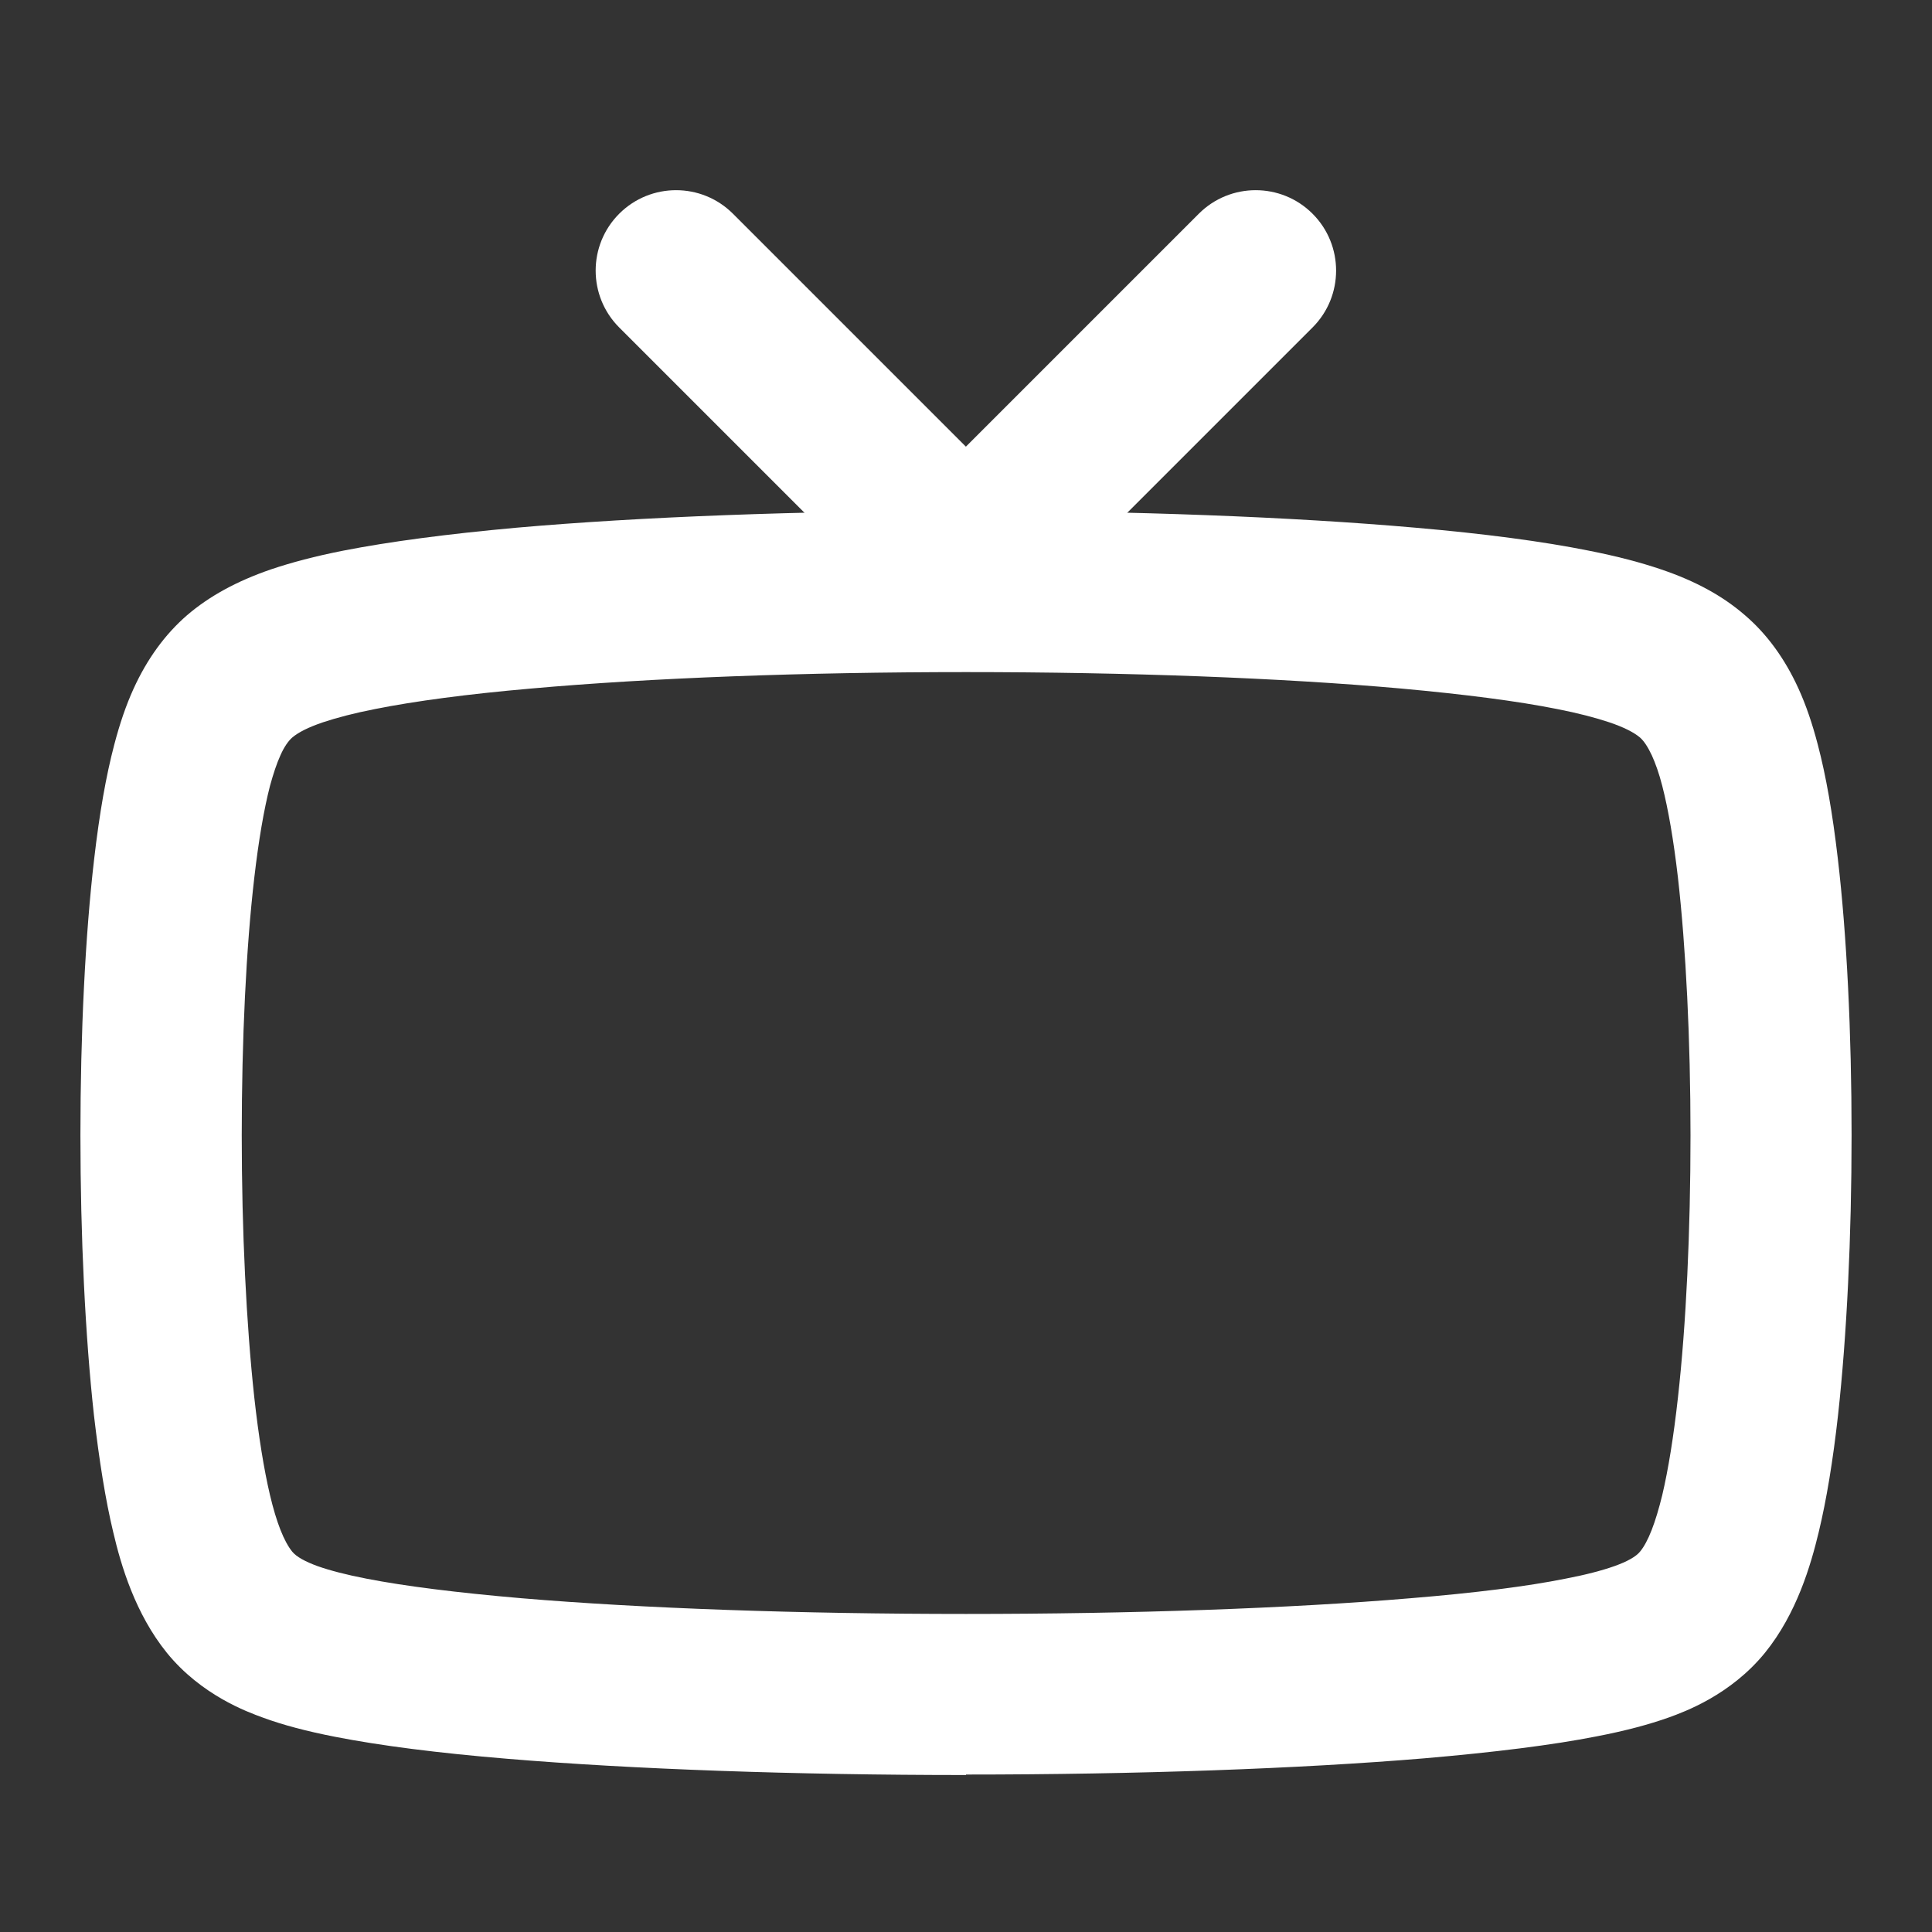
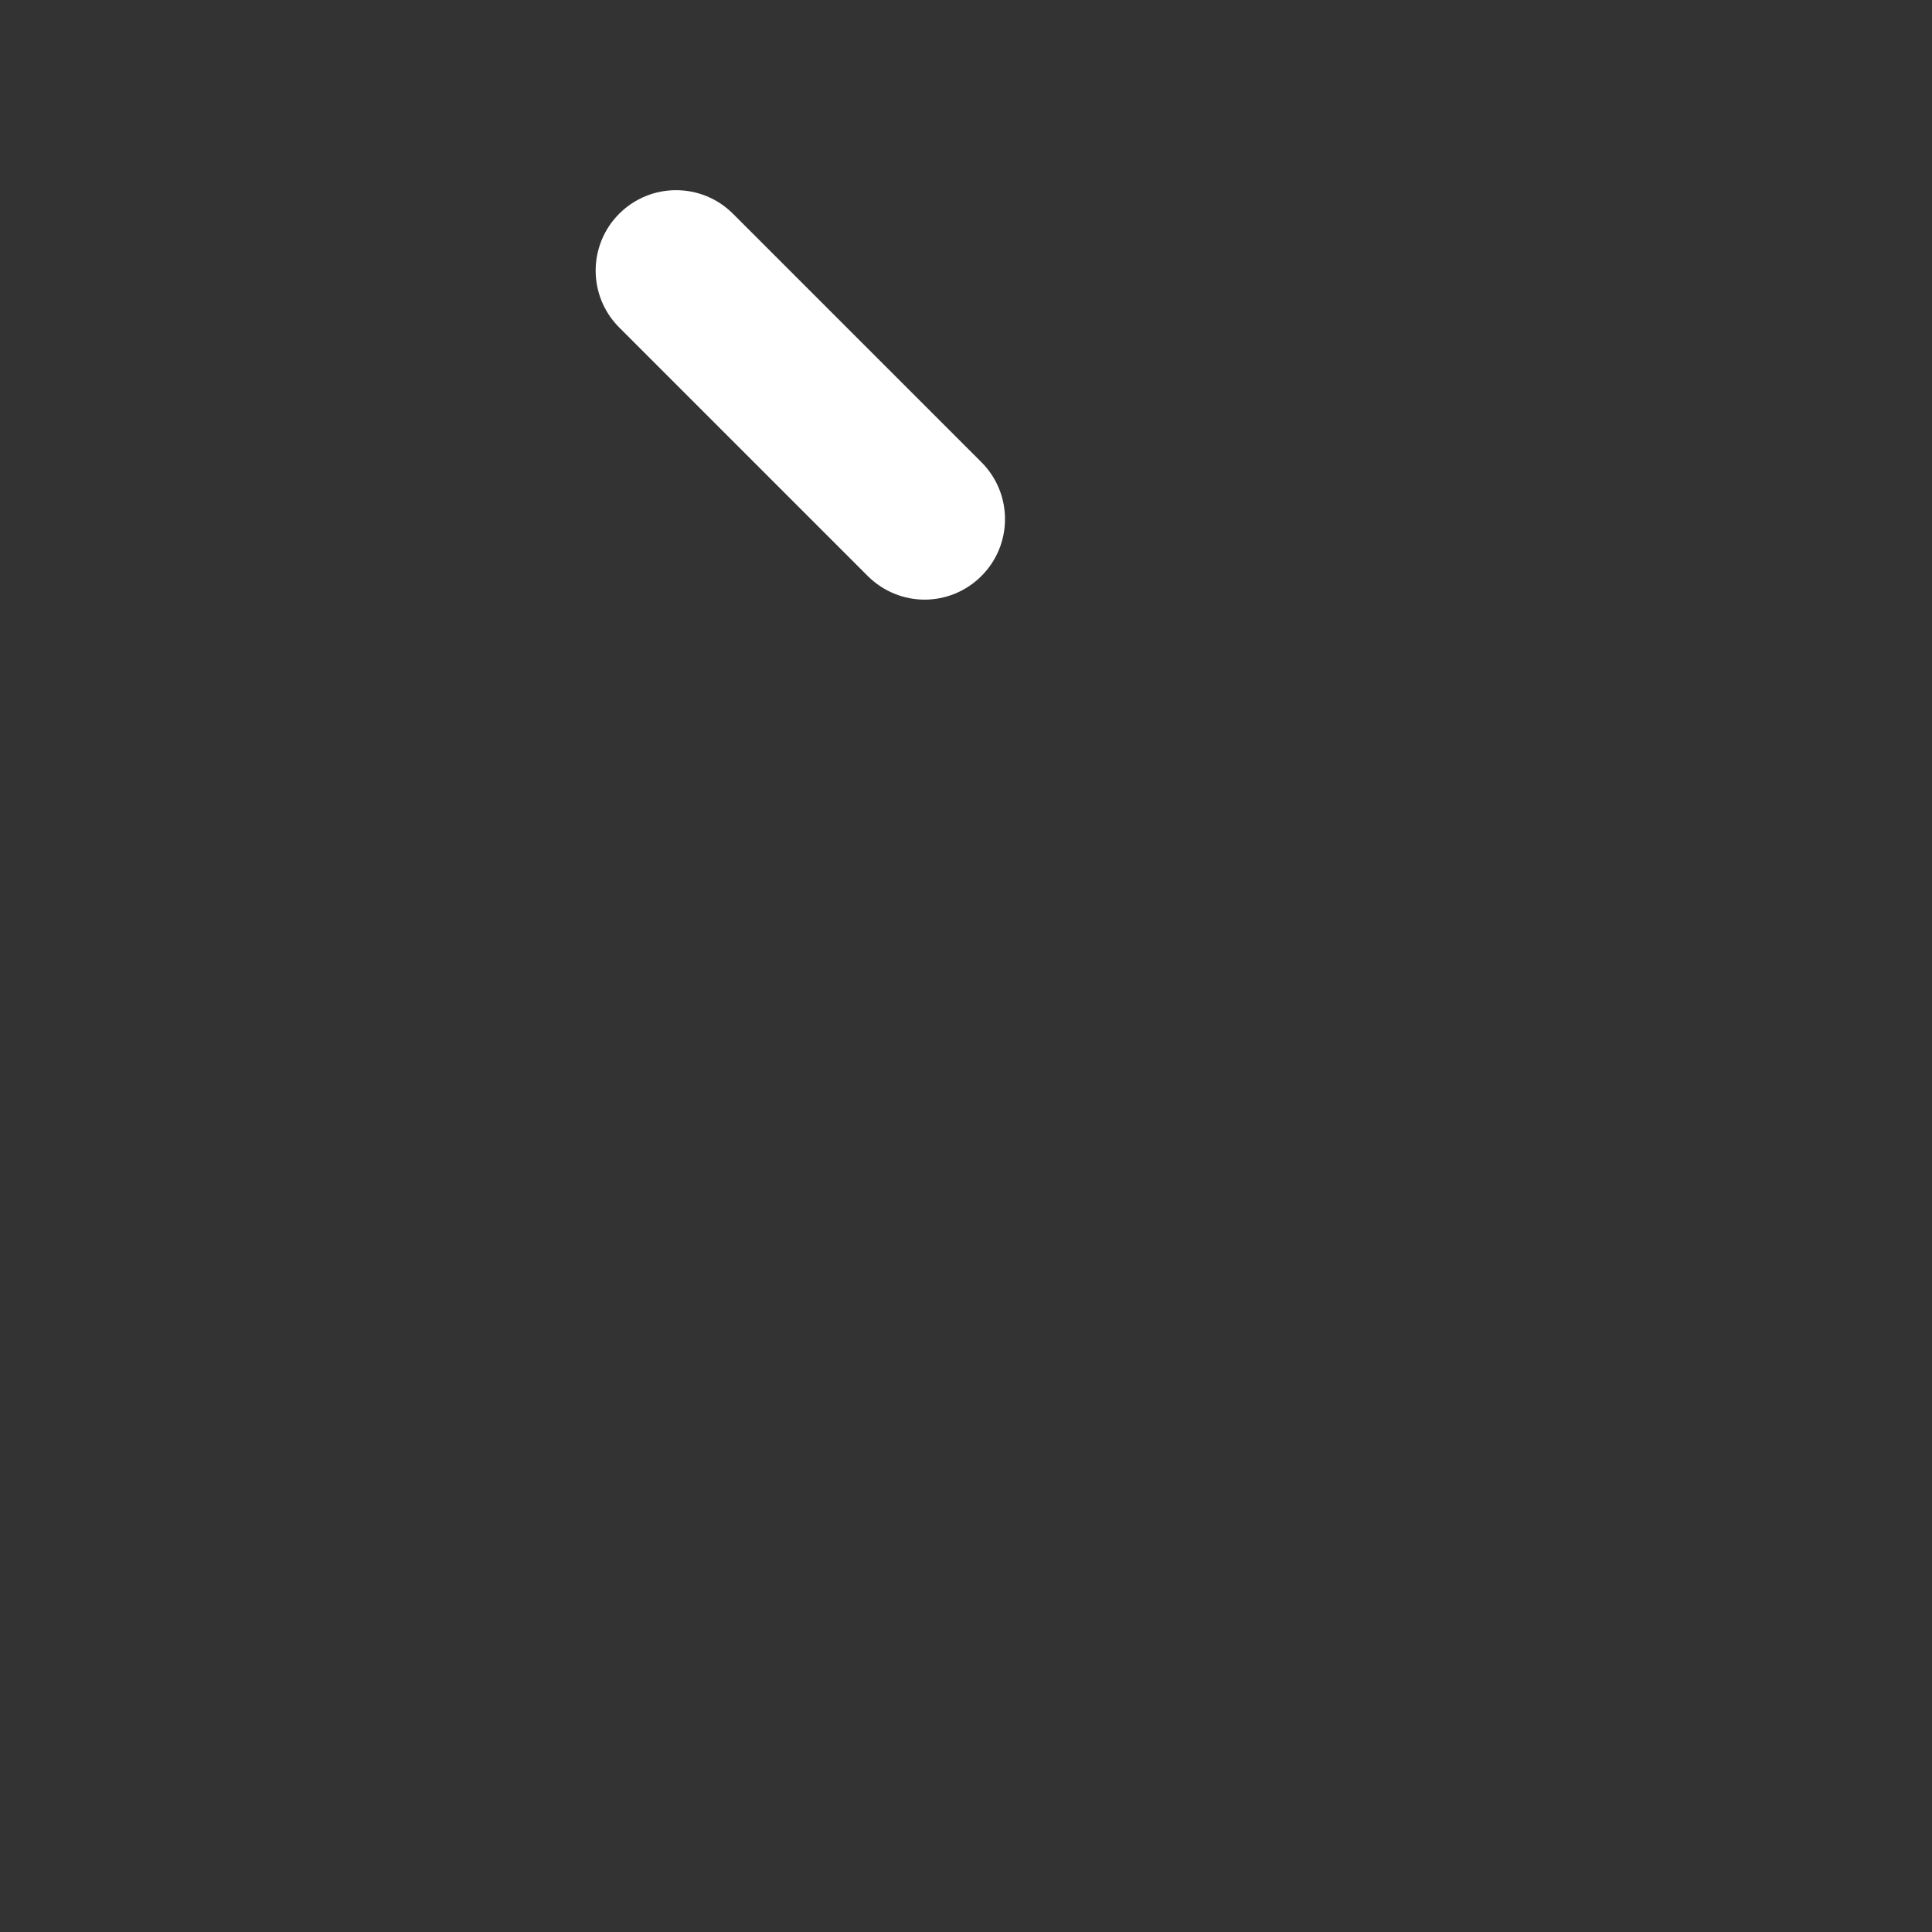
<svg xmlns="http://www.w3.org/2000/svg" id="Layer_1" version="1.1" viewBox="0 0 800 800">
  <rect x="0" y="0" width="800" height="800" fill="#333333" stroke="none" />
  <defs>
    <style>
      .st0 {
        fill: #fff;
      }
    </style>
  </defs>
-   <path class="st0" d="M400,735c-70.7,0-138-2.4-189.6-6.7-29.1-2.4-53.1-5.5-71.5-9.1-11.8-2.3-21.7-4.9-30.1-8-6.3-2.3-25.4-9.2-39.7-26.8-13.1-16.2-19-36.2-22.2-49.9-3.2-13.3-5.8-29.6-8-48.5-3.6-32.7-5.6-73.9-5.6-116s2-82.8,5.7-114.4c2.2-18.9,4.9-34.3,8.3-47.2,2.3-8.8,4.9-16.4,8-23.2,5.6-12.3,13-22.5,22.1-30.4,9.2-7.9,20.5-14.1,34.7-19,8.6-2.9,18.4-5.5,30.1-7.8,18.9-3.7,43-6.9,71.8-9.5,51.2-4.5,117.3-7,186-7s134.7,2.5,186,7c28.8,2.5,52.9,5.7,71.8,9.5,11.7,2.3,21.6,4.9,30.1,7.8,14.2,4.8,25.5,11,34.7,19,0,0,0,0,0,0,9.1,7.8,16.5,18,22.1,30.3,3.1,6.8,5.7,14.4,8,23.2,3.4,12.9,6.1,28.3,8.3,47.2,3.7,31.5,5.7,72.1,5.7,114.4s-2,83.3-5.6,116c-2.1,18.9-4.8,35.2-8,48.5-3.3,13.7-9.1,33.7-22.2,49.9-14.3,17.6-33.4,24.5-39.7,26.8-8.4,3-18.2,5.6-30.1,7.9-18.3,3.6-42.4,6.6-71.5,9.1-51.5,4.3-118.9,6.7-189.6,6.7ZM400,278.3c-66.8,0-130.7,2.4-180,6.8-26.4,2.3-48.2,5.2-64.7,8.5-8.7,1.7-15.9,3.6-21.6,5.5-5.9,2-10.1,4.1-12.7,6.3-1.7,1.5-3.4,4-4.9,7.4-1.5,3.3-2.9,7.5-4.3,12.6-2.5,9.7-4.7,22.5-6.5,38-3.4,29.1-5.2,67-5.2,106.7s1.9,78.3,5.2,108.6c1.8,16.2,4,29.8,6.5,40.4,2.7,11.4,5.8,19.2,9.2,23.4,1.7,2.1,5.3,4.1,10.5,6,5.1,1.8,12,3.6,20.3,5.2,15.9,3.1,37.5,5.8,64.2,8.1,49.8,4.2,115.1,6.5,184,6.5s134.2-2.3,184-6.5c26.7-2.2,48.3-4.9,64.2-8.1,8.4-1.6,15.2-3.4,20.3-5.2,5.3-1.9,8.9-3.9,10.6-6,3.4-4.1,6.4-12,9.2-23.4,2.5-10.6,4.7-24.2,6.5-40.4,3.4-30.3,5.2-68.9,5.2-108.6s-1.9-77.6-5.2-106.7c-1.8-15.5-4-28.3-6.5-38-1.3-5.1-2.8-9.3-4.3-12.6-1.6-3.4-3.2-5.9-4.9-7.4-2.6-2.2-6.8-4.3-12.7-6.3-5.7-1.9-12.9-3.8-21.6-5.5-16.5-3.3-38.3-6.1-64.7-8.5-49.3-4.4-113.3-6.8-180.1-6.8h0Z" />
  <path class="st0" d="M382.9,248.3c-8.5,0-17.1-3.3-23.6-9.8l-102.9-102.9c-13-13-13-34.1,0-47.1,13-13,34.1-13,47.1,0l102.9,102.9c13,13,13,34.1,0,47.1-6.5,6.5-15,9.8-23.6,9.8Z" />
-   <path class="st0" d="M417.1,248.3c-8.5,0-17.1-3.3-23.6-9.8-13-13-13-34.1,0-47.1l102.9-102.9c13-13,34.1-13,47.1,0,13,13,13,34.1,0,47.1l-102.9,102.9c-6.5,6.5-15,9.8-23.6,9.8Z" />
</svg>